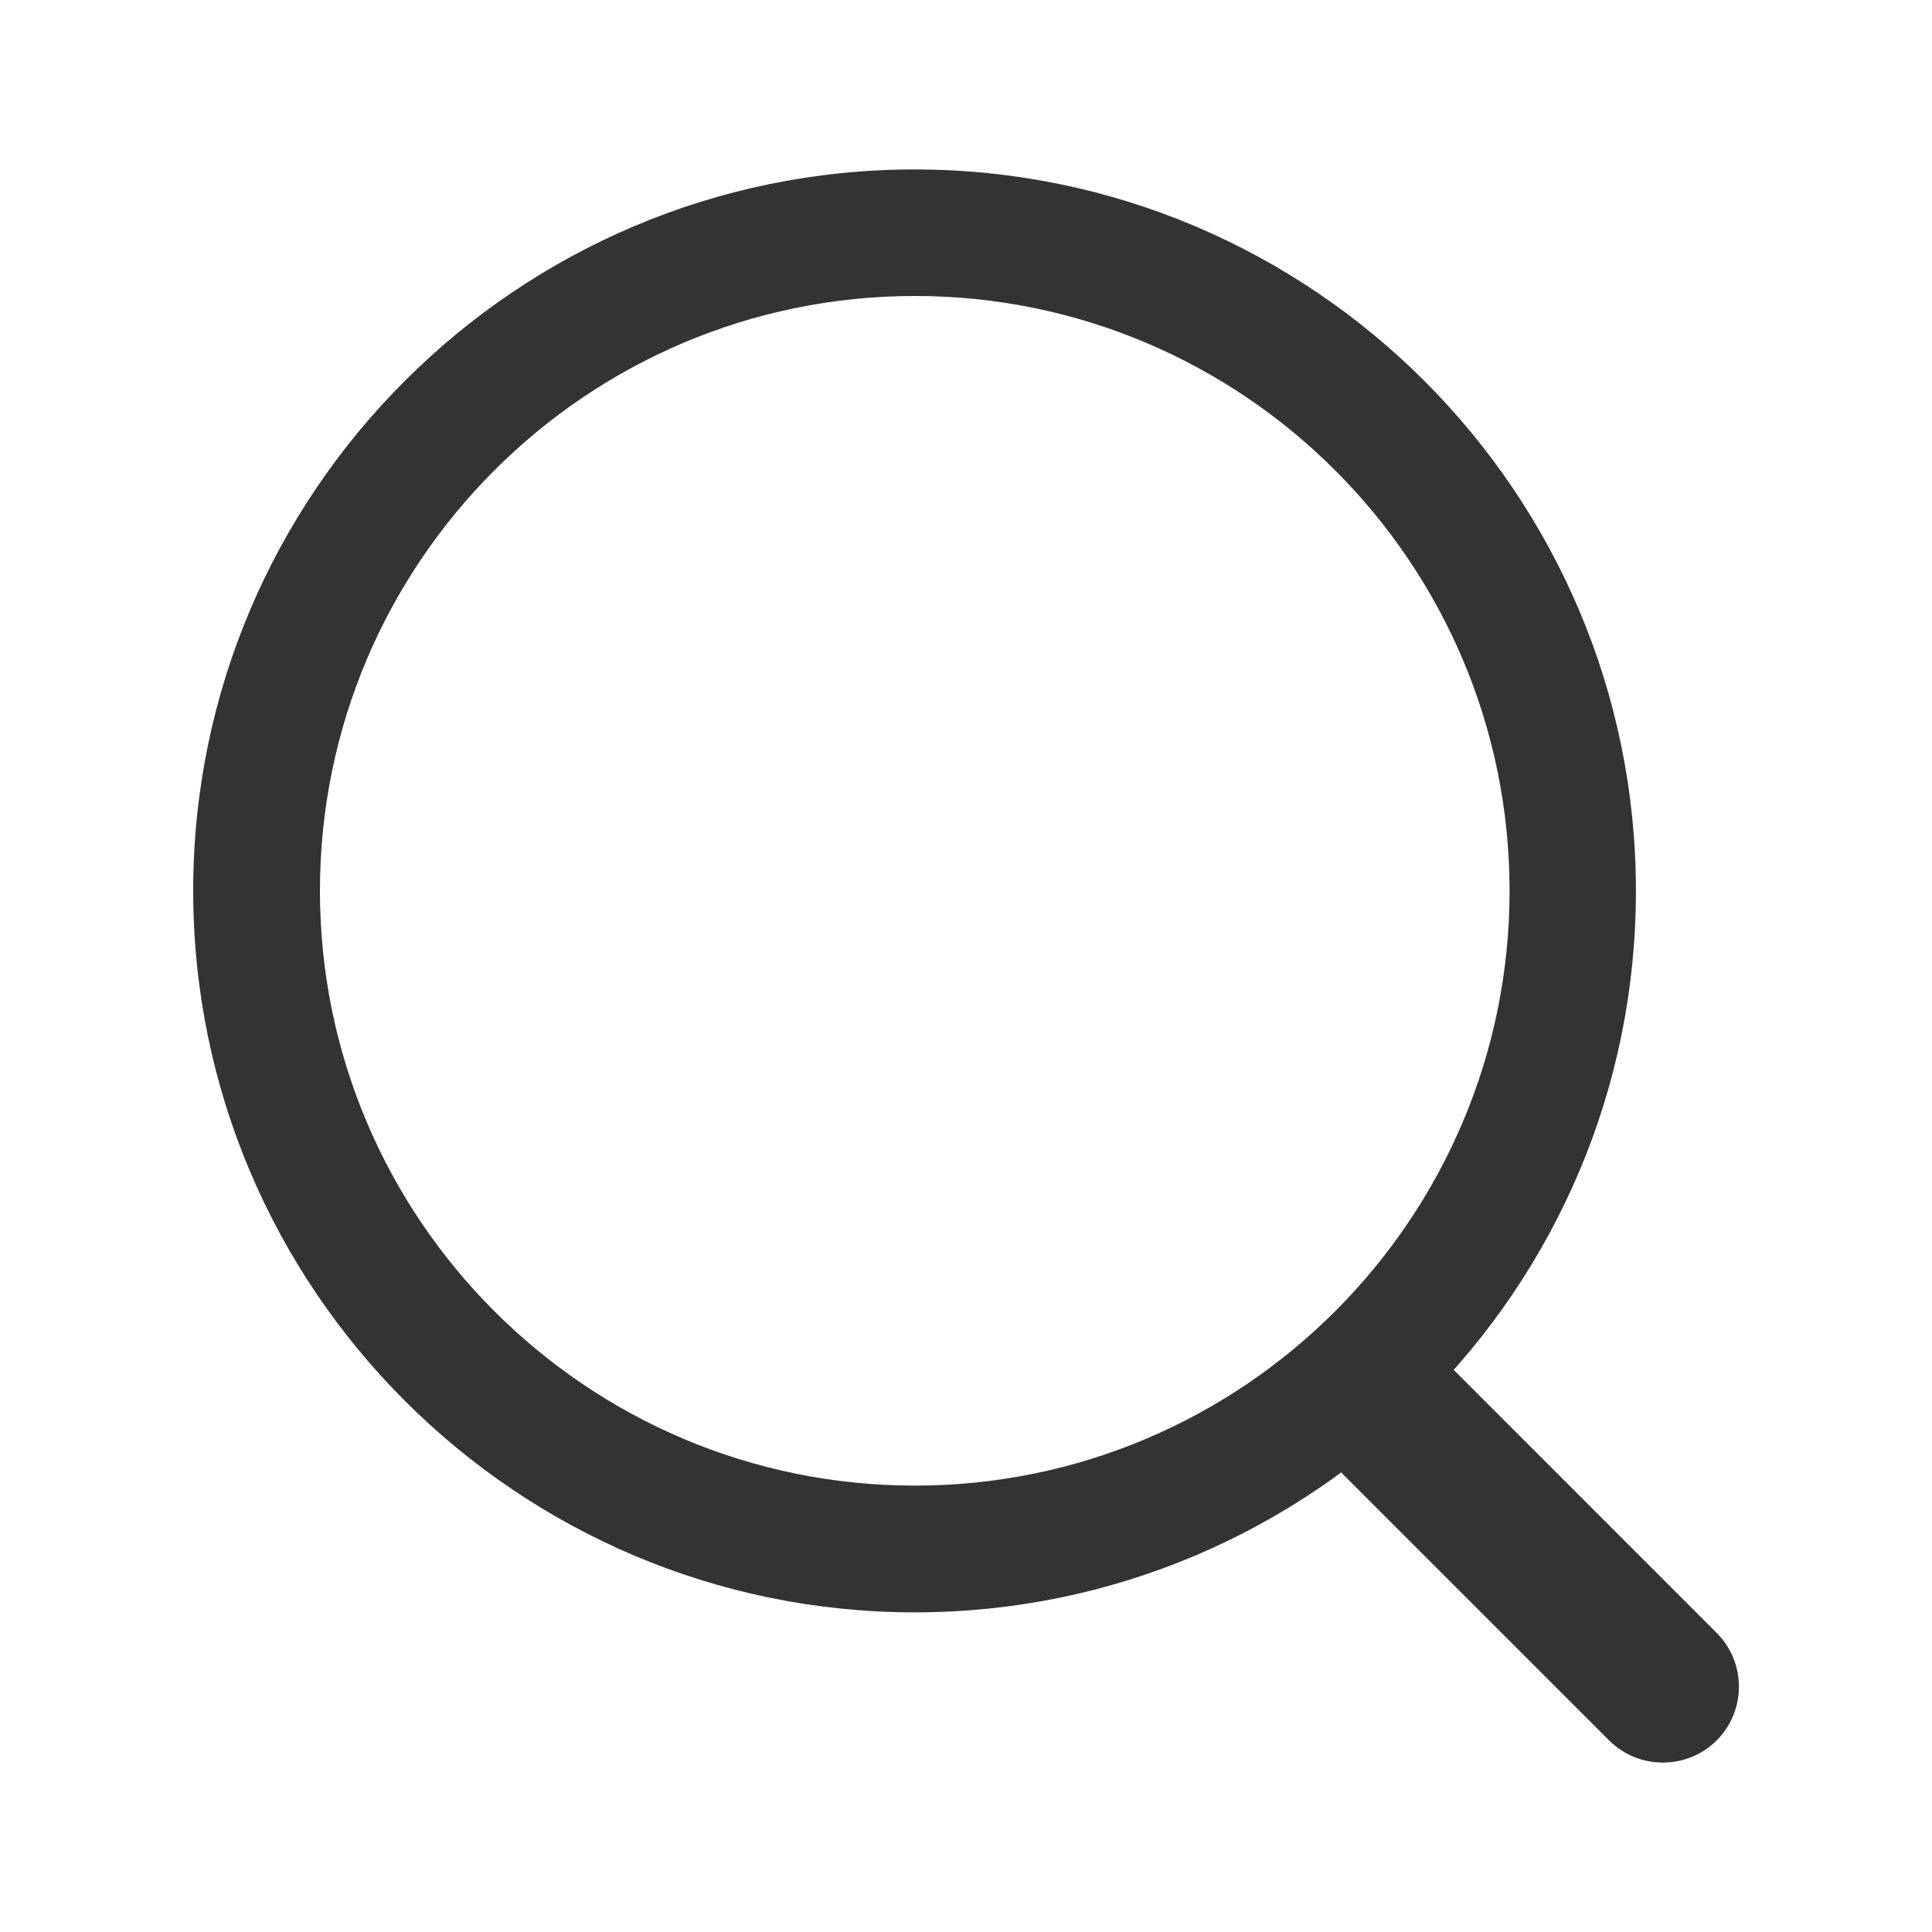
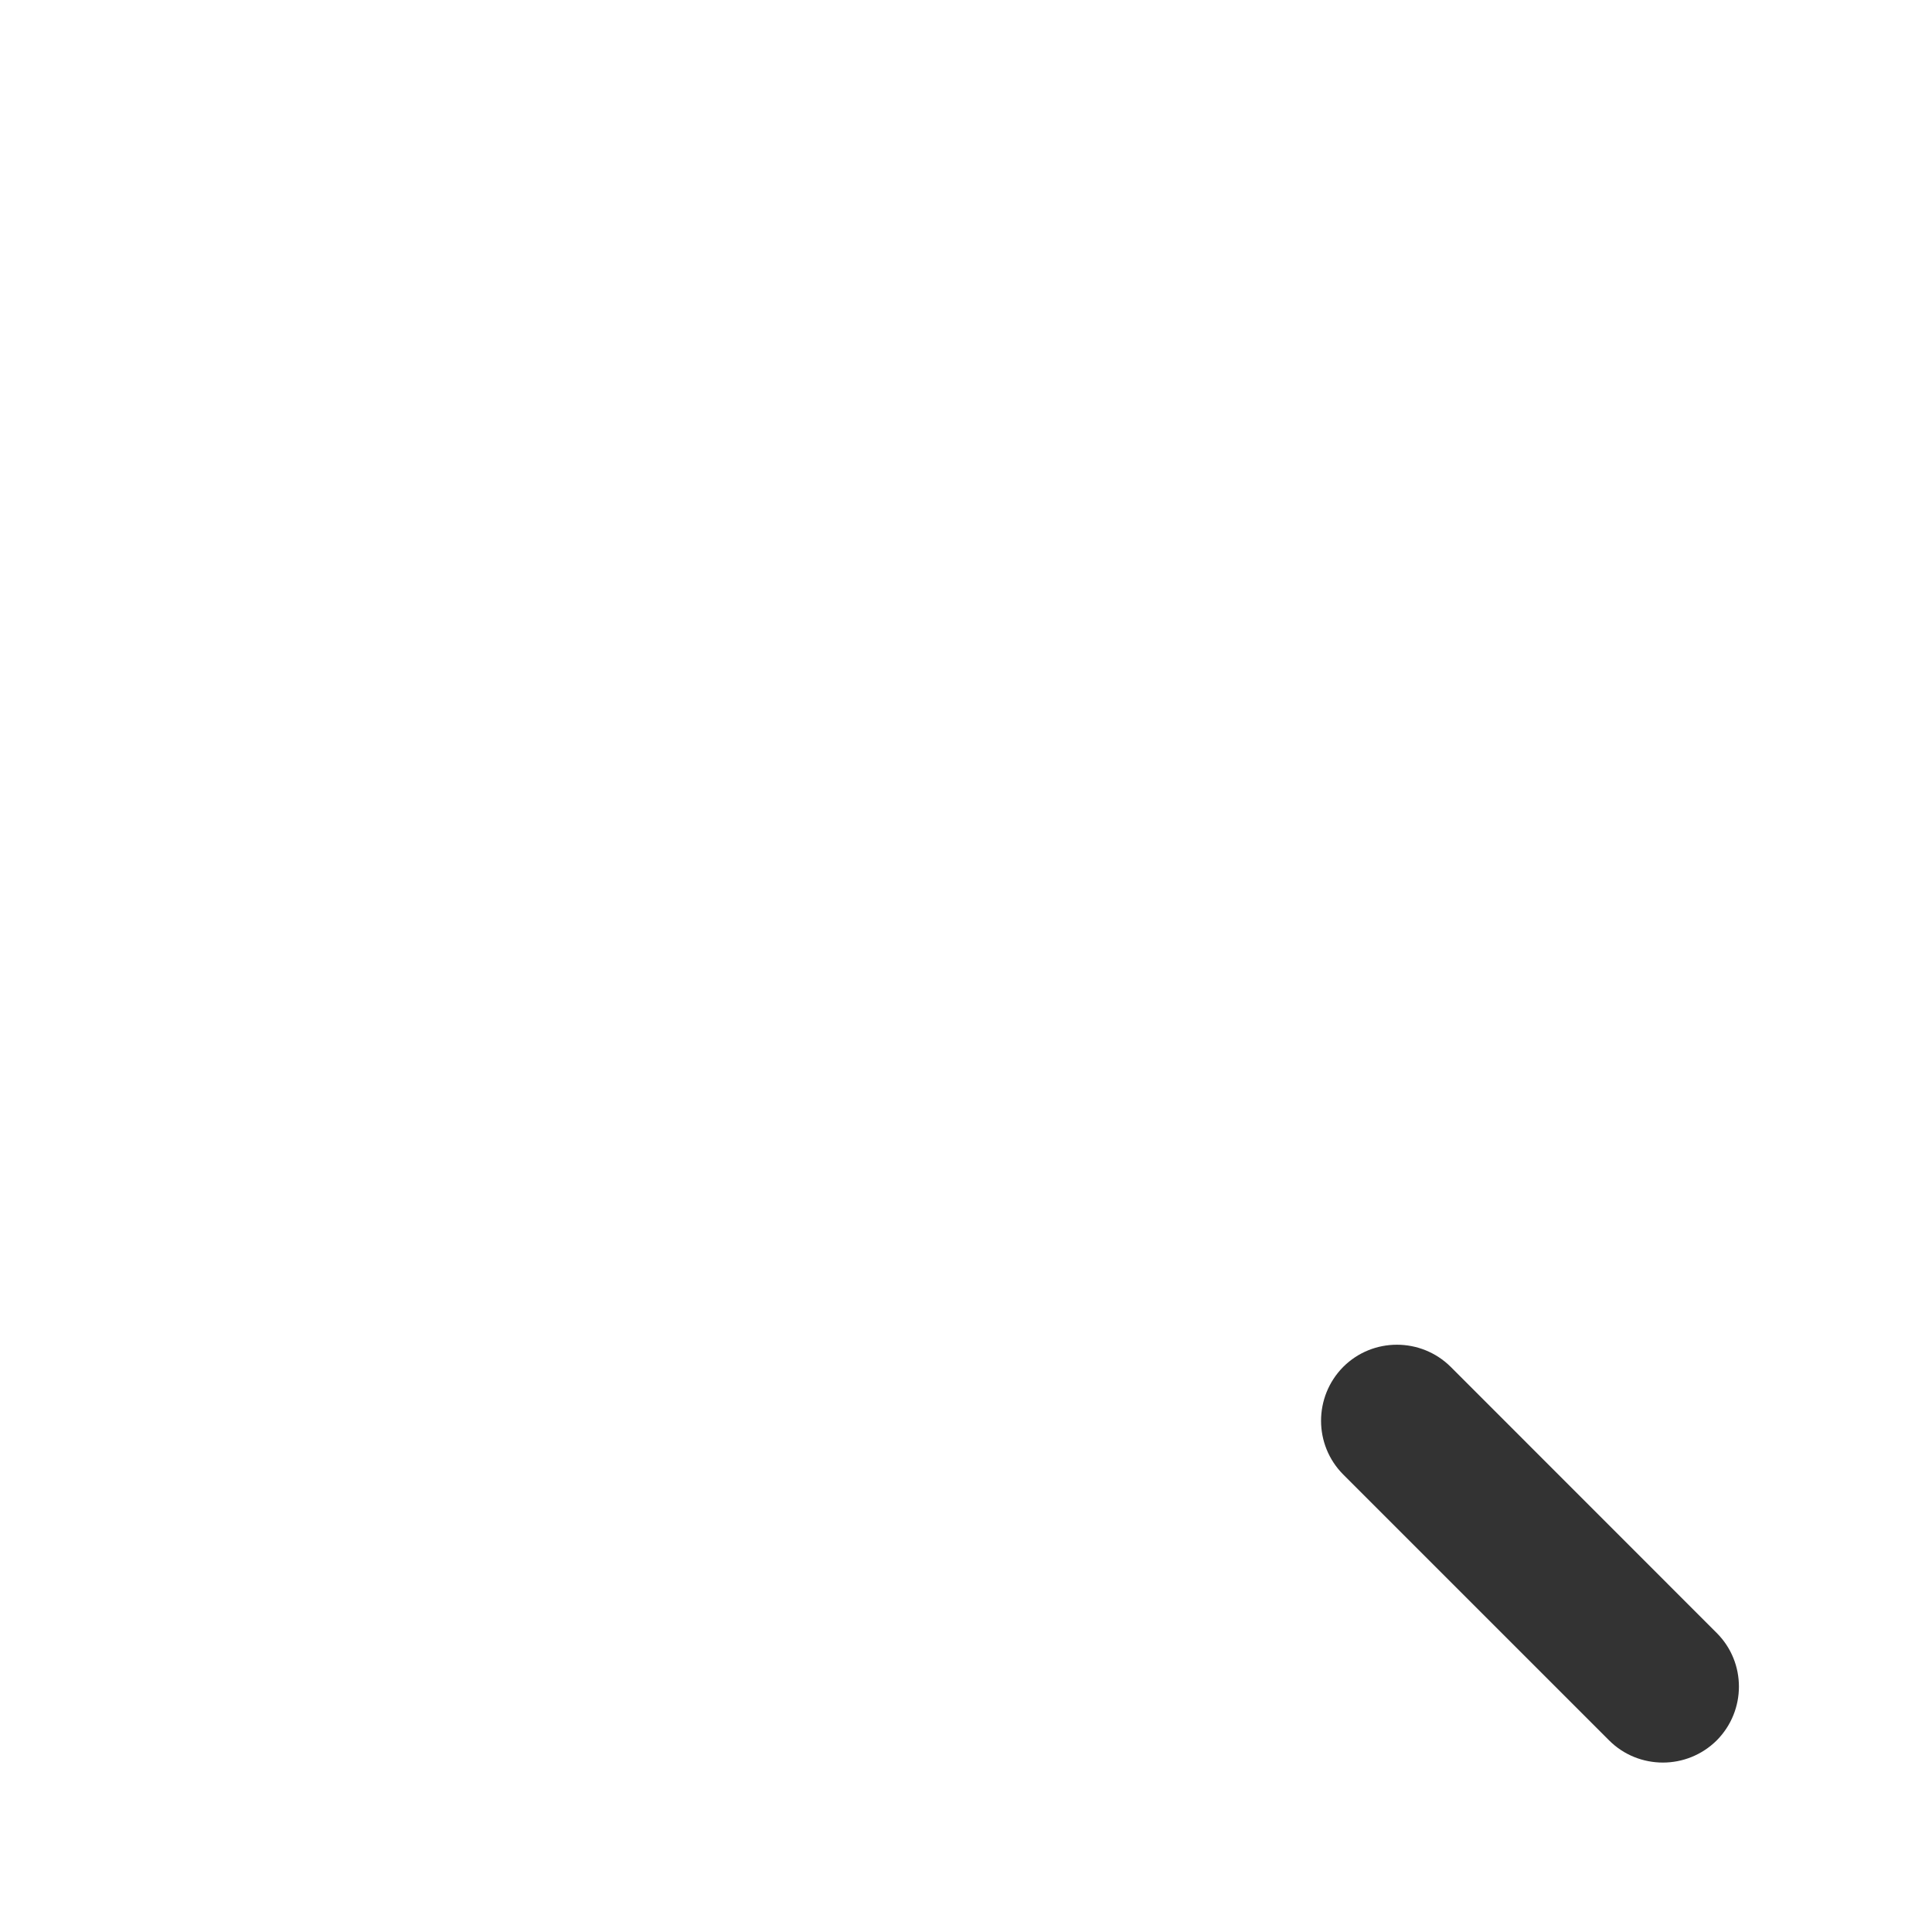
<svg xmlns="http://www.w3.org/2000/svg" width="20" height="20" viewBox="0 0 20 20" fill="none">
-   <path d="M9.47 16.691C5.352 16.691 2 13.341 2 9.221C2 5.104 5.35 1.754 9.468 1.754C13.585 1.754 16.935 5.104 16.935 9.221C16.937 13.341 13.587 16.691 9.47 16.691ZM9.47 3.064C6.074 3.064 3.312 5.826 3.312 9.221C3.312 12.617 6.074 15.379 9.47 15.379C12.866 15.379 15.627 12.617 15.627 9.221C15.627 5.826 12.866 3.064 9.47 3.064Z" fill="#333333" />
  <path d="M17.214 18.246C17.013 18.246 16.811 18.17 16.658 18.017L13.905 15.264C13.599 14.957 13.599 14.459 13.905 14.15C14.211 13.844 14.71 13.844 15.018 14.15L17.771 16.904C18.078 17.21 18.078 17.708 17.771 18.017C17.616 18.17 17.415 18.246 17.214 18.246V18.246Z" fill="#333333" />
</svg>